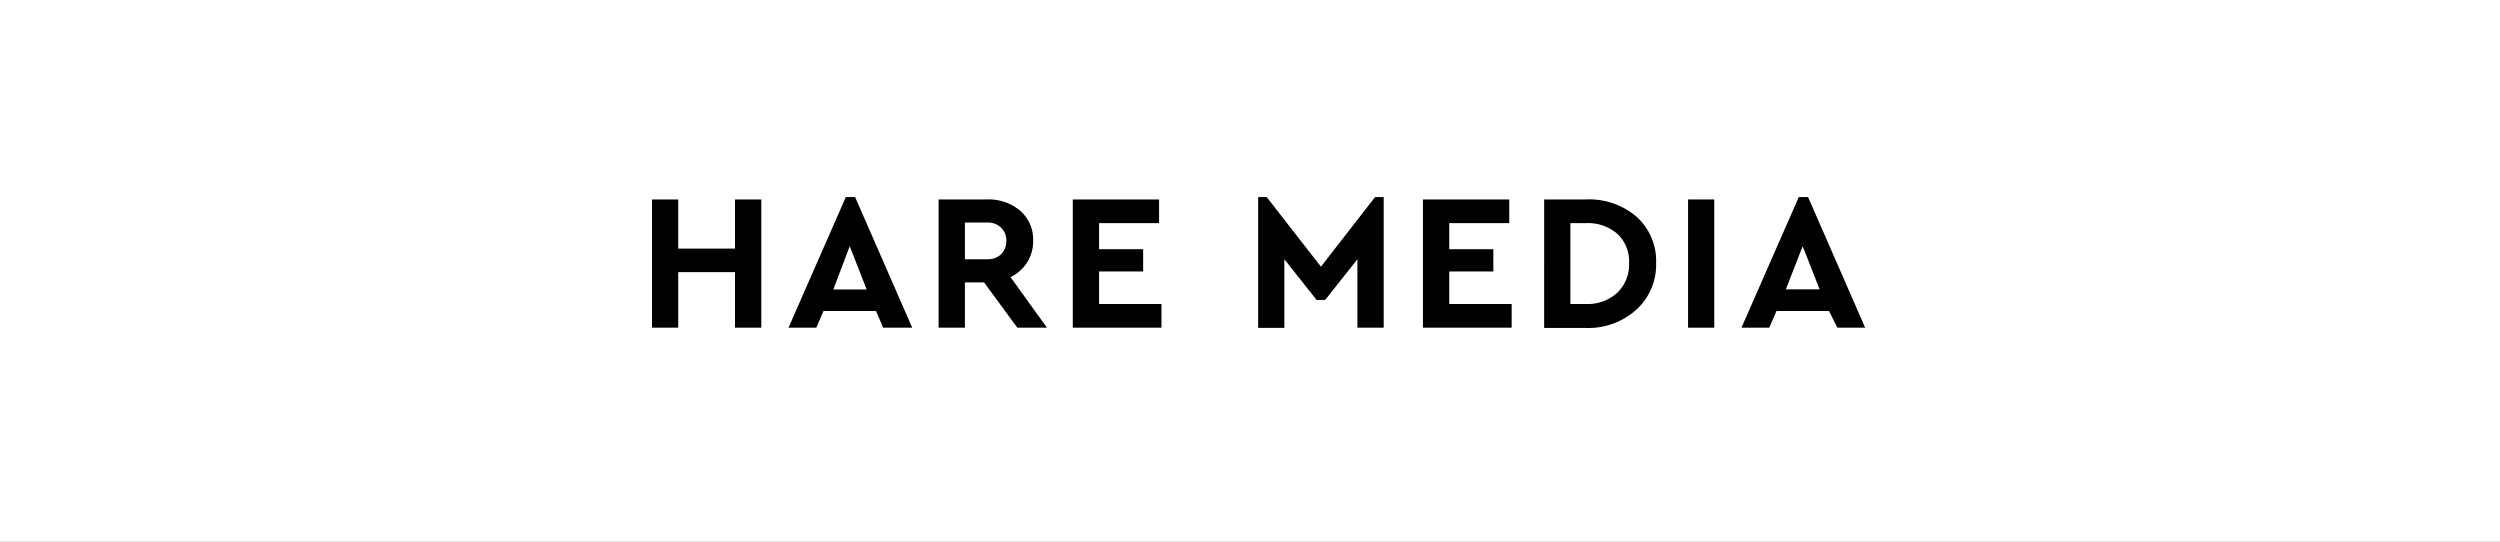
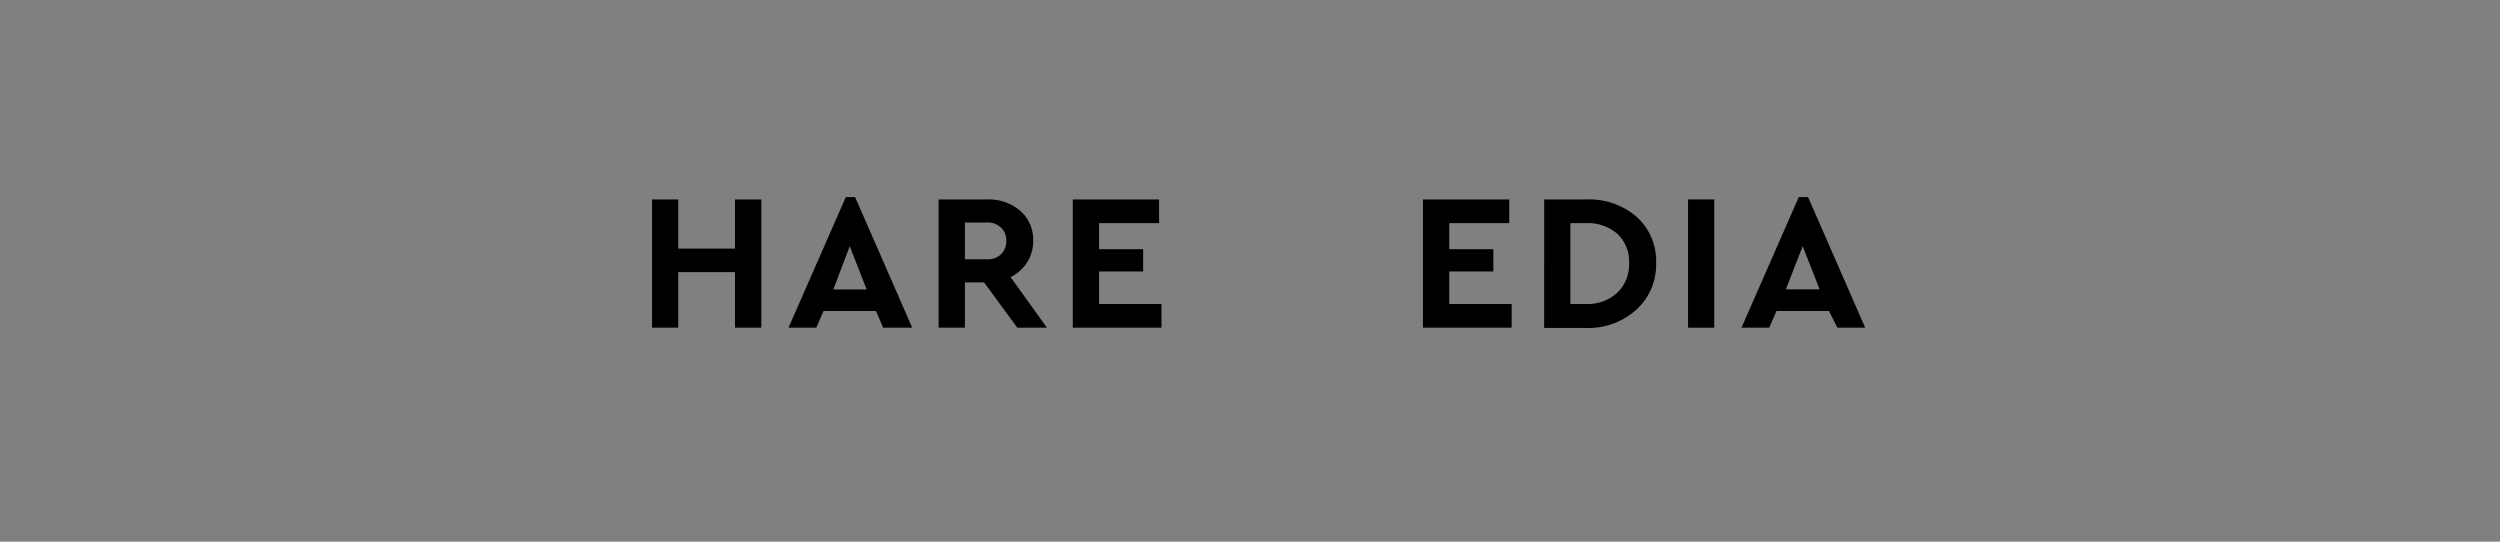
<svg xmlns="http://www.w3.org/2000/svg" viewBox="0 0 270 58.5">
  <rect x="0" y="0" width="270" height="58.5" fill="#808080" stroke="none" />
  <defs>
    <style>.cls-1{fill:#fff;}</style>
  </defs>
  <g id="レイヤー_2" data-name="レイヤー 2">
    <g id="design">
-       <rect class="cls-1" x="105.75" y="-105.75" width="58.5" height="270" transform="translate(105.75 164.25) rotate(-90)" />
      <path d="M82.22,35.39H79.38v-6H73.25v6H70.42V21.54h2.83v5.31h6.13V21.54h2.84Z" />
      <path d="M94.61,33.59H88.94l-.78,1.8h-3l6.19-14.11h1l6.17,14.11H95.38Zm-2.84-7L90,31.26H93.6Z" />
      <path d="M109.87,35.39l-3.59-4.89h-2.07v4.89h-2.84V21.54h5.21a5.24,5.24,0,0,1,3.6,1.22,4.12,4.12,0,0,1,1.4,3.25,4.21,4.21,0,0,1-.66,2.34,4.34,4.34,0,0,1-1.78,1.58l3.93,5.46ZM104.21,28h2.37a2.11,2.11,0,0,0,1.54-.54,2,2,0,0,0,.56-1.45,1.88,1.88,0,0,0-.57-1.43,2.1,2.1,0,0,0-1.53-.55h-2.37Z" />
      <path d="M125.18,24.1H118.7v2.81h4.76v2.41H118.7v3.51h6.74v2.56h-9.58V21.54h9.32Z" />
-       <path d="M149.44,21.28V35.39H146.6V28l-3.48,4.39h-.93L138.71,28v7.41h-2.83V21.28h.92l5.86,7.52,5.85-7.52Z" />
      <path d="M163,24.1h-6.48v2.81h4.76v2.41h-4.76v3.51h6.74v2.56h-9.58V21.54H163Z" />
      <path d="M176.76,23.42a6.41,6.41,0,0,1,2.1,5,6.53,6.53,0,0,1-2.11,5,7.71,7.71,0,0,1-5.45,2h-4.53V21.54h4.53A7.85,7.85,0,0,1,176.76,23.42Zm-7.16.68v8.73h1.68a4.7,4.7,0,0,0,3.38-1.21,4.2,4.2,0,0,0,1.28-3.2,4.06,4.06,0,0,0-1.27-3.17,4.85,4.85,0,0,0-3.39-1.15Z" />
      <path d="M185.14,35.39h-2.83V21.54h2.83Z" />
      <path d="M197.53,33.59h-5.67l-.78,1.8h-3l6.19-14.11h1l6.17,14.11h-3Zm-2.84-7-1.82,4.66h3.65Z" />
    </g>
  </g>
</svg>